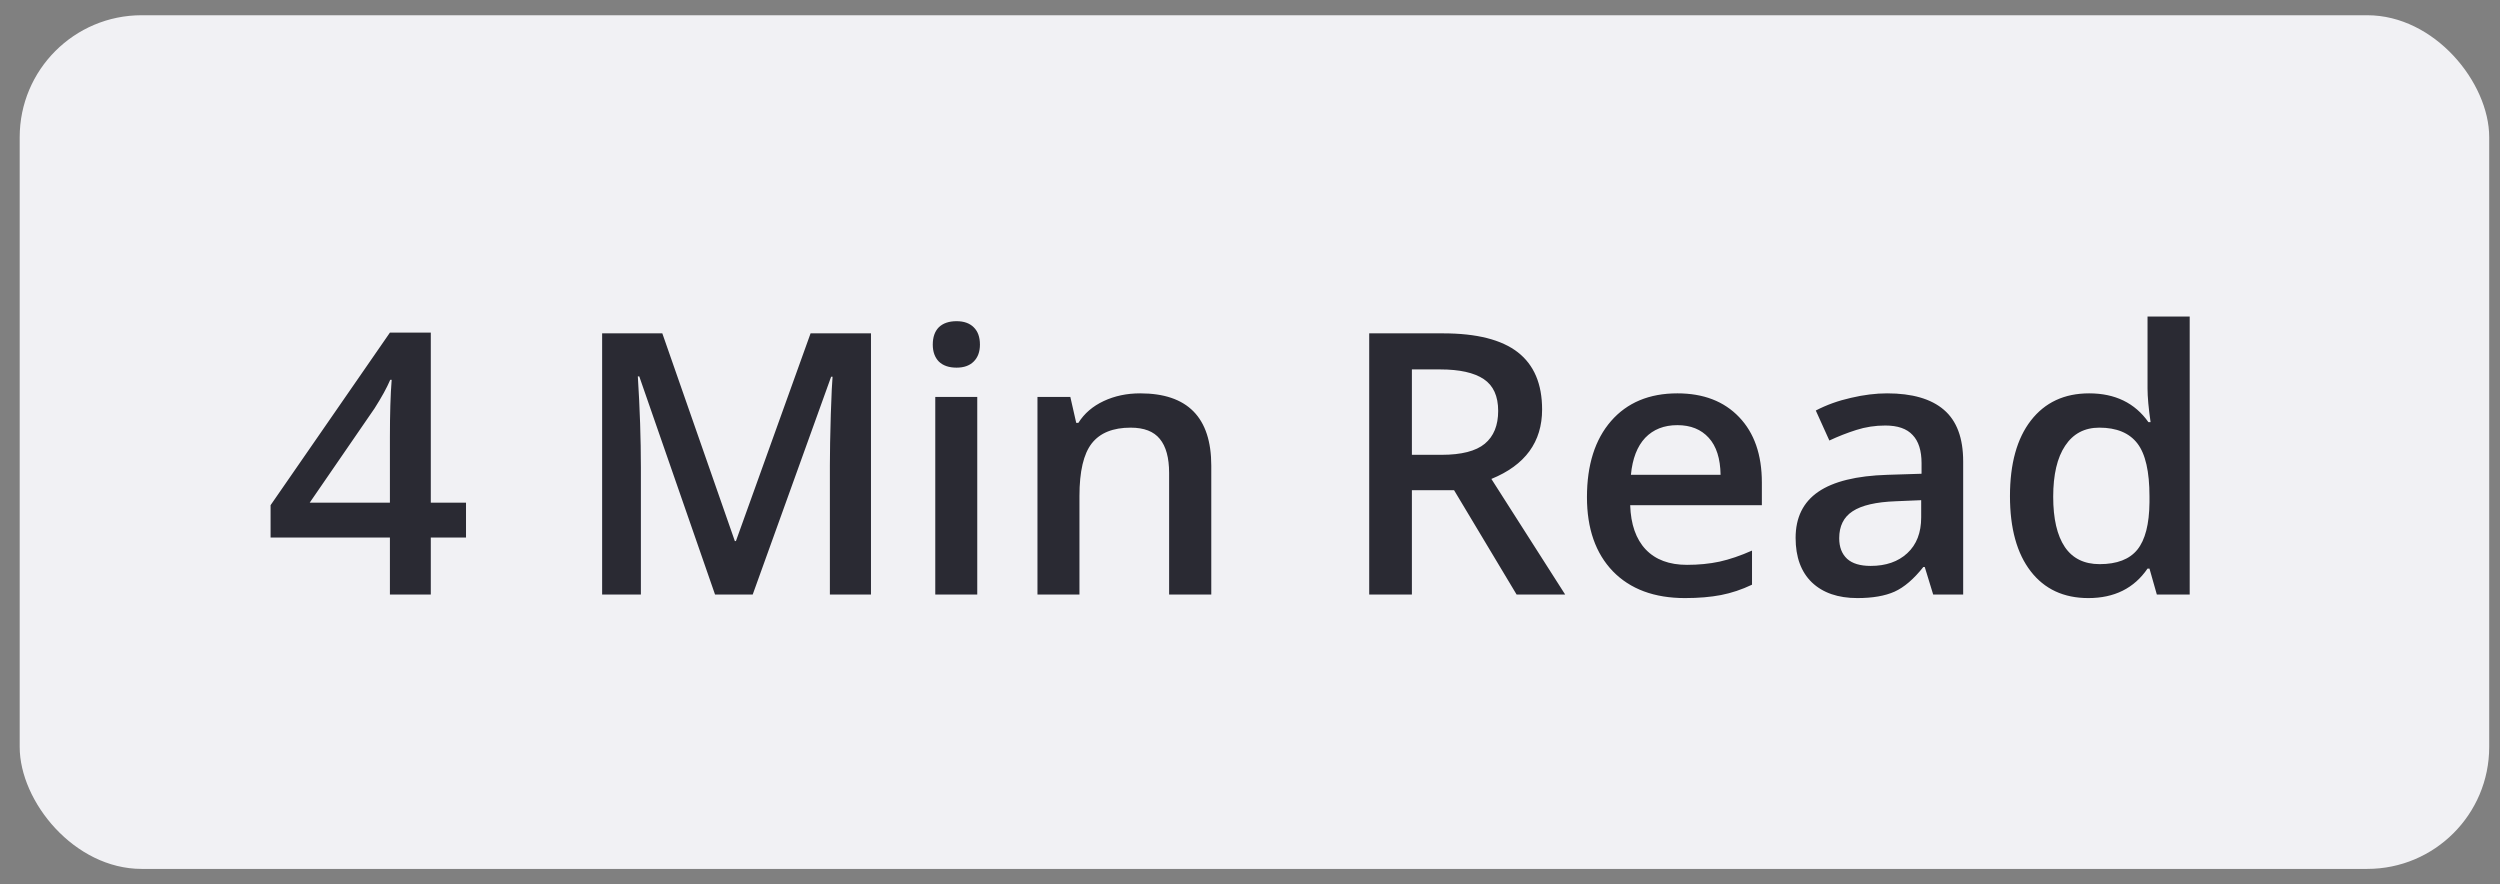
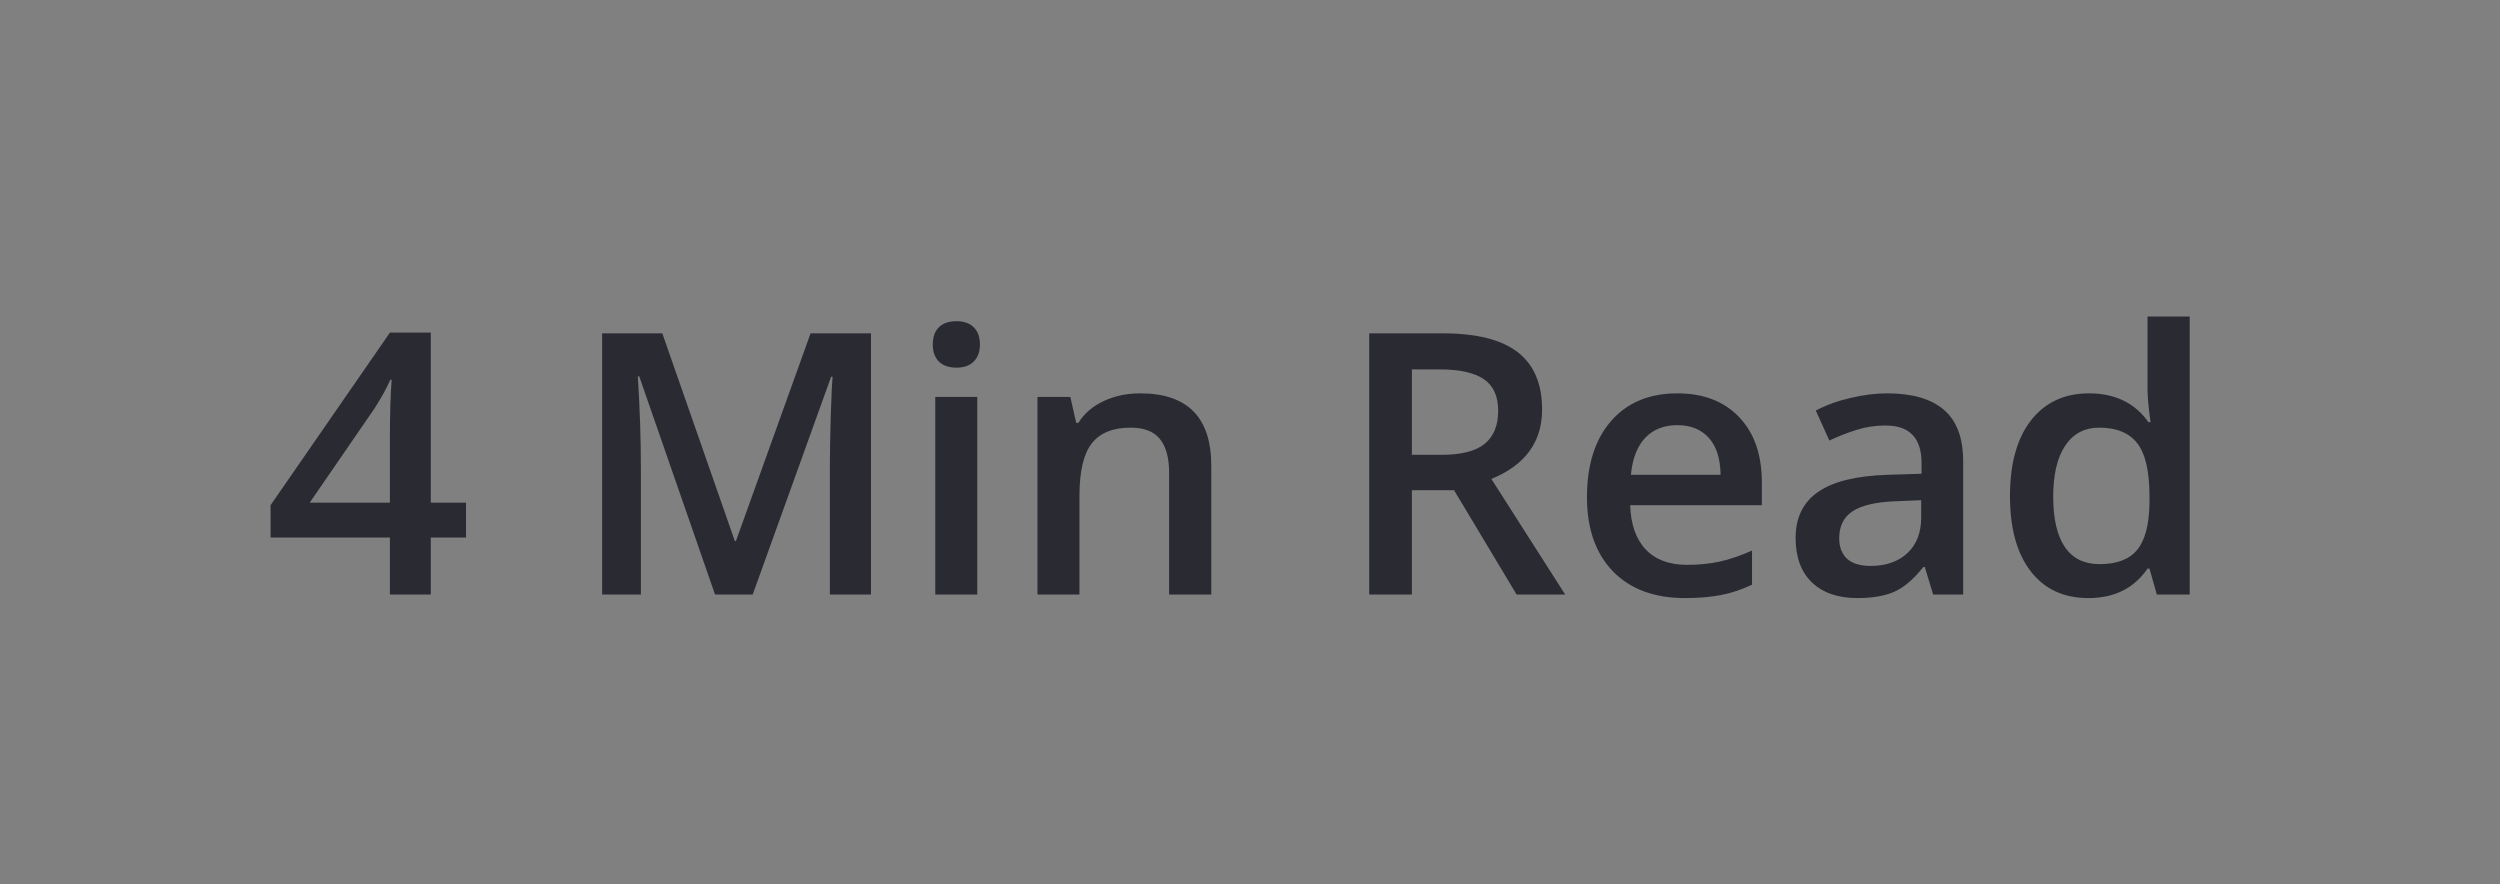
<svg xmlns="http://www.w3.org/2000/svg" width="82" height="29" viewBox="0 0 82 29" fill="none">
  <rect x="0" y="0" width="82" height="29" fill="#808080" stroke="none" />
-   <rect x="0.646" y="0.5" width="81" height="28" rx="4" fill="#F1F1F4" />
  <path d="M15.285 17.631H14.13V19.5H12.789V17.631H8.875V16.57L12.789 10.91H14.13V16.488H15.285V17.631ZM12.789 16.488V14.338C12.789 13.572 12.808 12.945 12.847 12.457H12.8C12.691 12.715 12.519 13.027 12.285 13.395L10.158 16.488H12.789ZM23.453 19.5L20.968 12.346H20.921C20.988 13.408 21.021 14.404 21.021 15.334V19.5H19.75V10.934H21.724L24.103 17.748H24.138L26.587 10.934H28.568V19.5H27.22V15.264C27.22 14.838 27.23 14.283 27.25 13.6C27.273 12.916 27.293 12.502 27.308 12.357H27.261L24.689 19.5H23.453ZM32.054 19.5H30.677V13.02H32.054V19.5ZM30.595 11.303C30.595 11.057 30.662 10.867 30.794 10.734C30.931 10.602 31.125 10.535 31.375 10.535C31.617 10.535 31.804 10.602 31.937 10.734C32.074 10.867 32.142 11.057 32.142 11.303C32.142 11.537 32.074 11.723 31.937 11.859C31.804 11.992 31.617 12.059 31.375 12.059C31.125 12.059 30.931 11.992 30.794 11.859C30.662 11.723 30.595 11.537 30.595 11.303ZM39.73 19.5H38.347V15.516C38.347 15.016 38.246 14.643 38.042 14.396C37.843 14.15 37.525 14.027 37.087 14.027C36.505 14.027 36.08 14.199 35.81 14.543C35.541 14.887 35.406 15.463 35.406 16.271V19.5H34.029V13.02H35.107L35.3 13.869H35.371C35.566 13.56 35.843 13.322 36.203 13.154C36.562 12.986 36.96 12.902 37.398 12.902C38.953 12.902 39.73 13.693 39.73 15.275V19.5ZM46.31 14.918H47.283C47.935 14.918 48.408 14.797 48.701 14.555C48.994 14.312 49.14 13.953 49.14 13.477C49.14 12.992 48.982 12.645 48.666 12.434C48.349 12.223 47.873 12.117 47.236 12.117H46.31V14.918ZM46.31 16.078V19.5H44.91V10.934H47.33C48.435 10.934 49.253 11.141 49.785 11.555C50.316 11.969 50.581 12.594 50.581 13.43C50.581 14.496 50.027 15.256 48.917 15.709L51.337 19.5H49.744L47.693 16.078H46.31ZM55.269 19.617C54.261 19.617 53.472 19.324 52.902 18.738C52.335 18.148 52.052 17.338 52.052 16.307C52.052 15.248 52.316 14.416 52.843 13.81C53.371 13.205 54.095 12.902 55.017 12.902C55.873 12.902 56.548 13.162 57.044 13.682C57.541 14.201 57.789 14.916 57.789 15.826V16.57H53.47C53.49 17.199 53.66 17.684 53.98 18.023C54.3 18.359 54.752 18.527 55.334 18.527C55.716 18.527 56.072 18.492 56.4 18.422C56.732 18.348 57.087 18.227 57.466 18.059V19.178C57.13 19.338 56.791 19.451 56.447 19.518C56.103 19.584 55.71 19.617 55.269 19.617ZM55.017 13.945C54.58 13.945 54.228 14.084 53.962 14.361C53.701 14.639 53.544 15.043 53.494 15.574H56.435C56.427 15.039 56.298 14.635 56.048 14.361C55.798 14.084 55.455 13.945 55.017 13.945ZM63.408 19.5L63.132 18.598H63.085C62.773 18.992 62.459 19.262 62.142 19.406C61.826 19.547 61.419 19.617 60.923 19.617C60.287 19.617 59.789 19.445 59.429 19.102C59.074 18.758 58.896 18.271 58.896 17.643C58.896 16.975 59.144 16.471 59.64 16.131C60.136 15.791 60.892 15.605 61.908 15.574L63.027 15.539V15.193C63.027 14.779 62.929 14.471 62.734 14.268C62.542 14.06 62.244 13.957 61.837 13.957C61.505 13.957 61.187 14.006 60.882 14.104C60.578 14.201 60.285 14.316 60.003 14.449L59.558 13.465C59.91 13.281 60.294 13.143 60.712 13.049C61.13 12.951 61.525 12.902 61.896 12.902C62.72 12.902 63.341 13.082 63.759 13.441C64.181 13.801 64.392 14.365 64.392 15.135V19.5H63.408ZM61.357 18.562C61.857 18.562 62.257 18.424 62.558 18.146C62.863 17.865 63.015 17.473 63.015 16.969V16.406L62.183 16.441C61.535 16.465 61.062 16.574 60.765 16.77C60.472 16.961 60.326 17.256 60.326 17.654C60.326 17.943 60.412 18.168 60.584 18.328C60.755 18.484 61.013 18.562 61.357 18.562ZM68.499 19.617C67.691 19.617 67.06 19.324 66.607 18.738C66.154 18.152 65.927 17.33 65.927 16.271C65.927 15.209 66.156 14.383 66.613 13.793C67.074 13.199 67.71 12.902 68.523 12.902C69.374 12.902 70.023 13.217 70.468 13.846H70.539C70.472 13.381 70.439 13.014 70.439 12.744V10.383H71.822V19.5H70.744L70.503 18.65H70.439C69.998 19.295 69.351 19.617 68.499 19.617ZM68.869 18.504C69.435 18.504 69.847 18.346 70.105 18.029C70.363 17.709 70.496 17.191 70.503 16.477V16.283C70.503 15.467 70.371 14.887 70.105 14.543C69.839 14.199 69.423 14.027 68.857 14.027C68.373 14.027 67.999 14.225 67.738 14.619C67.476 15.01 67.345 15.568 67.345 16.295C67.345 17.014 67.472 17.562 67.726 17.941C67.98 18.316 68.361 18.504 68.869 18.504Z" fill="#2A2A33" />
</svg>